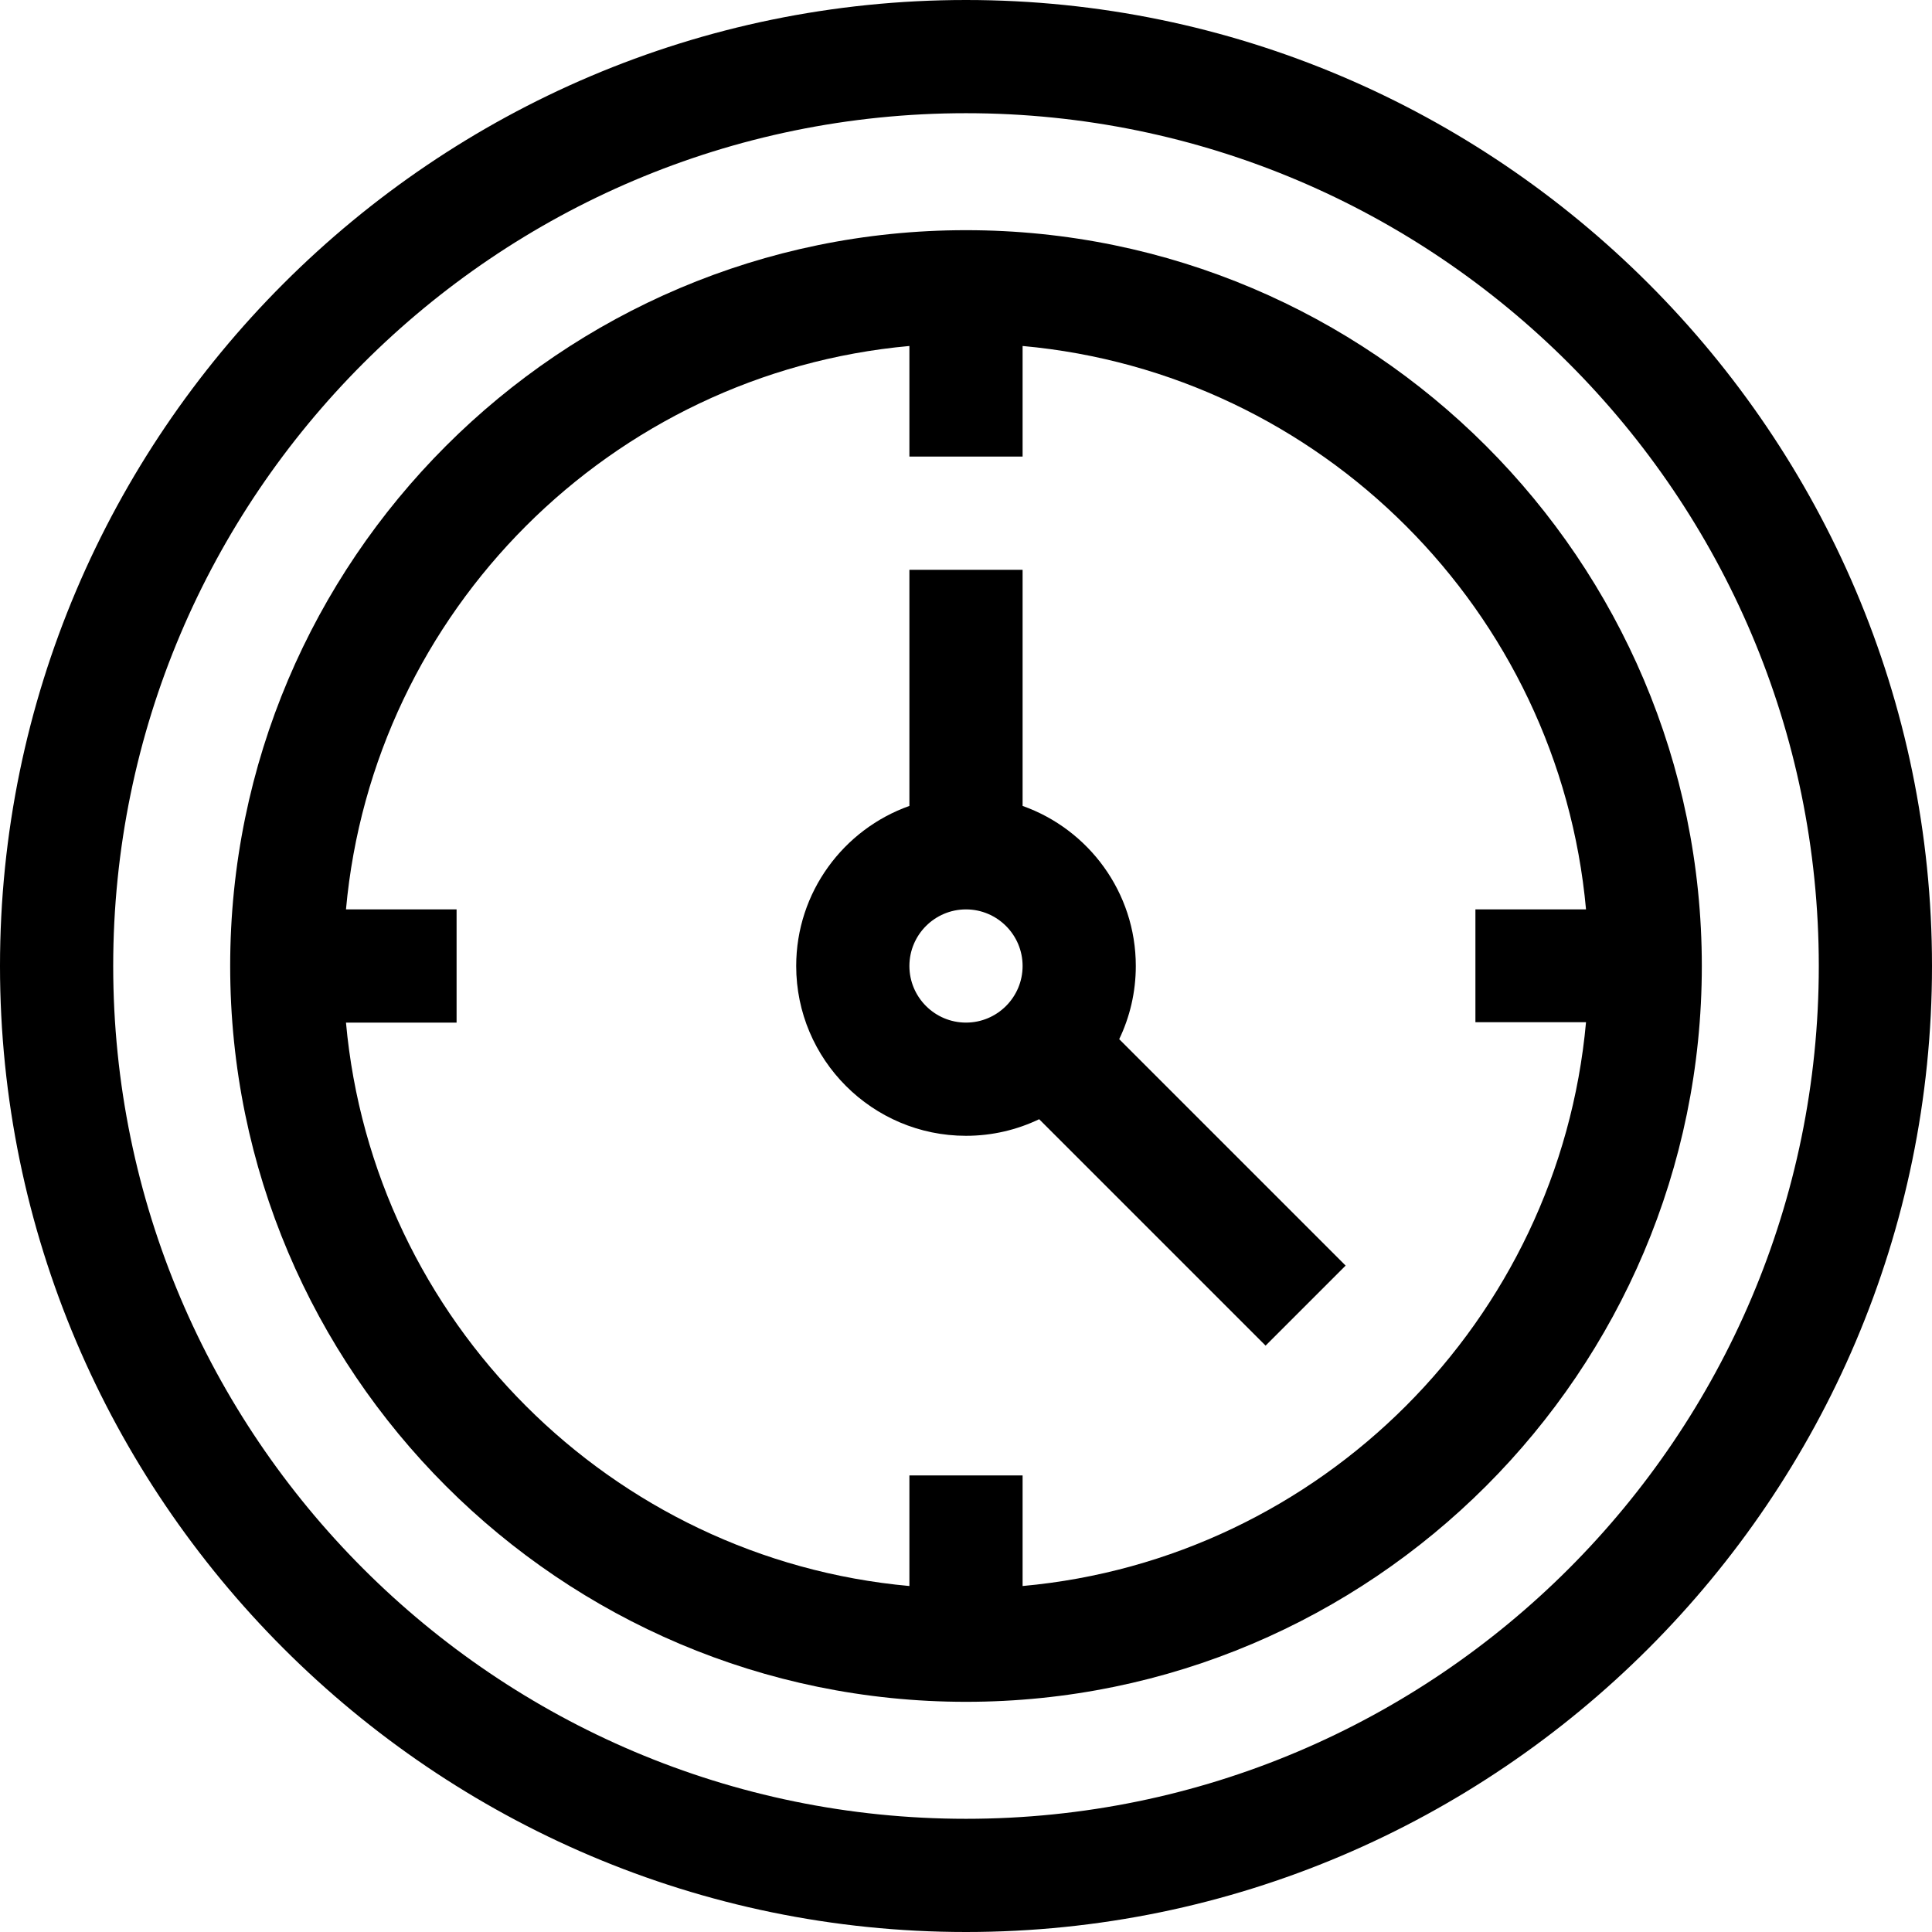
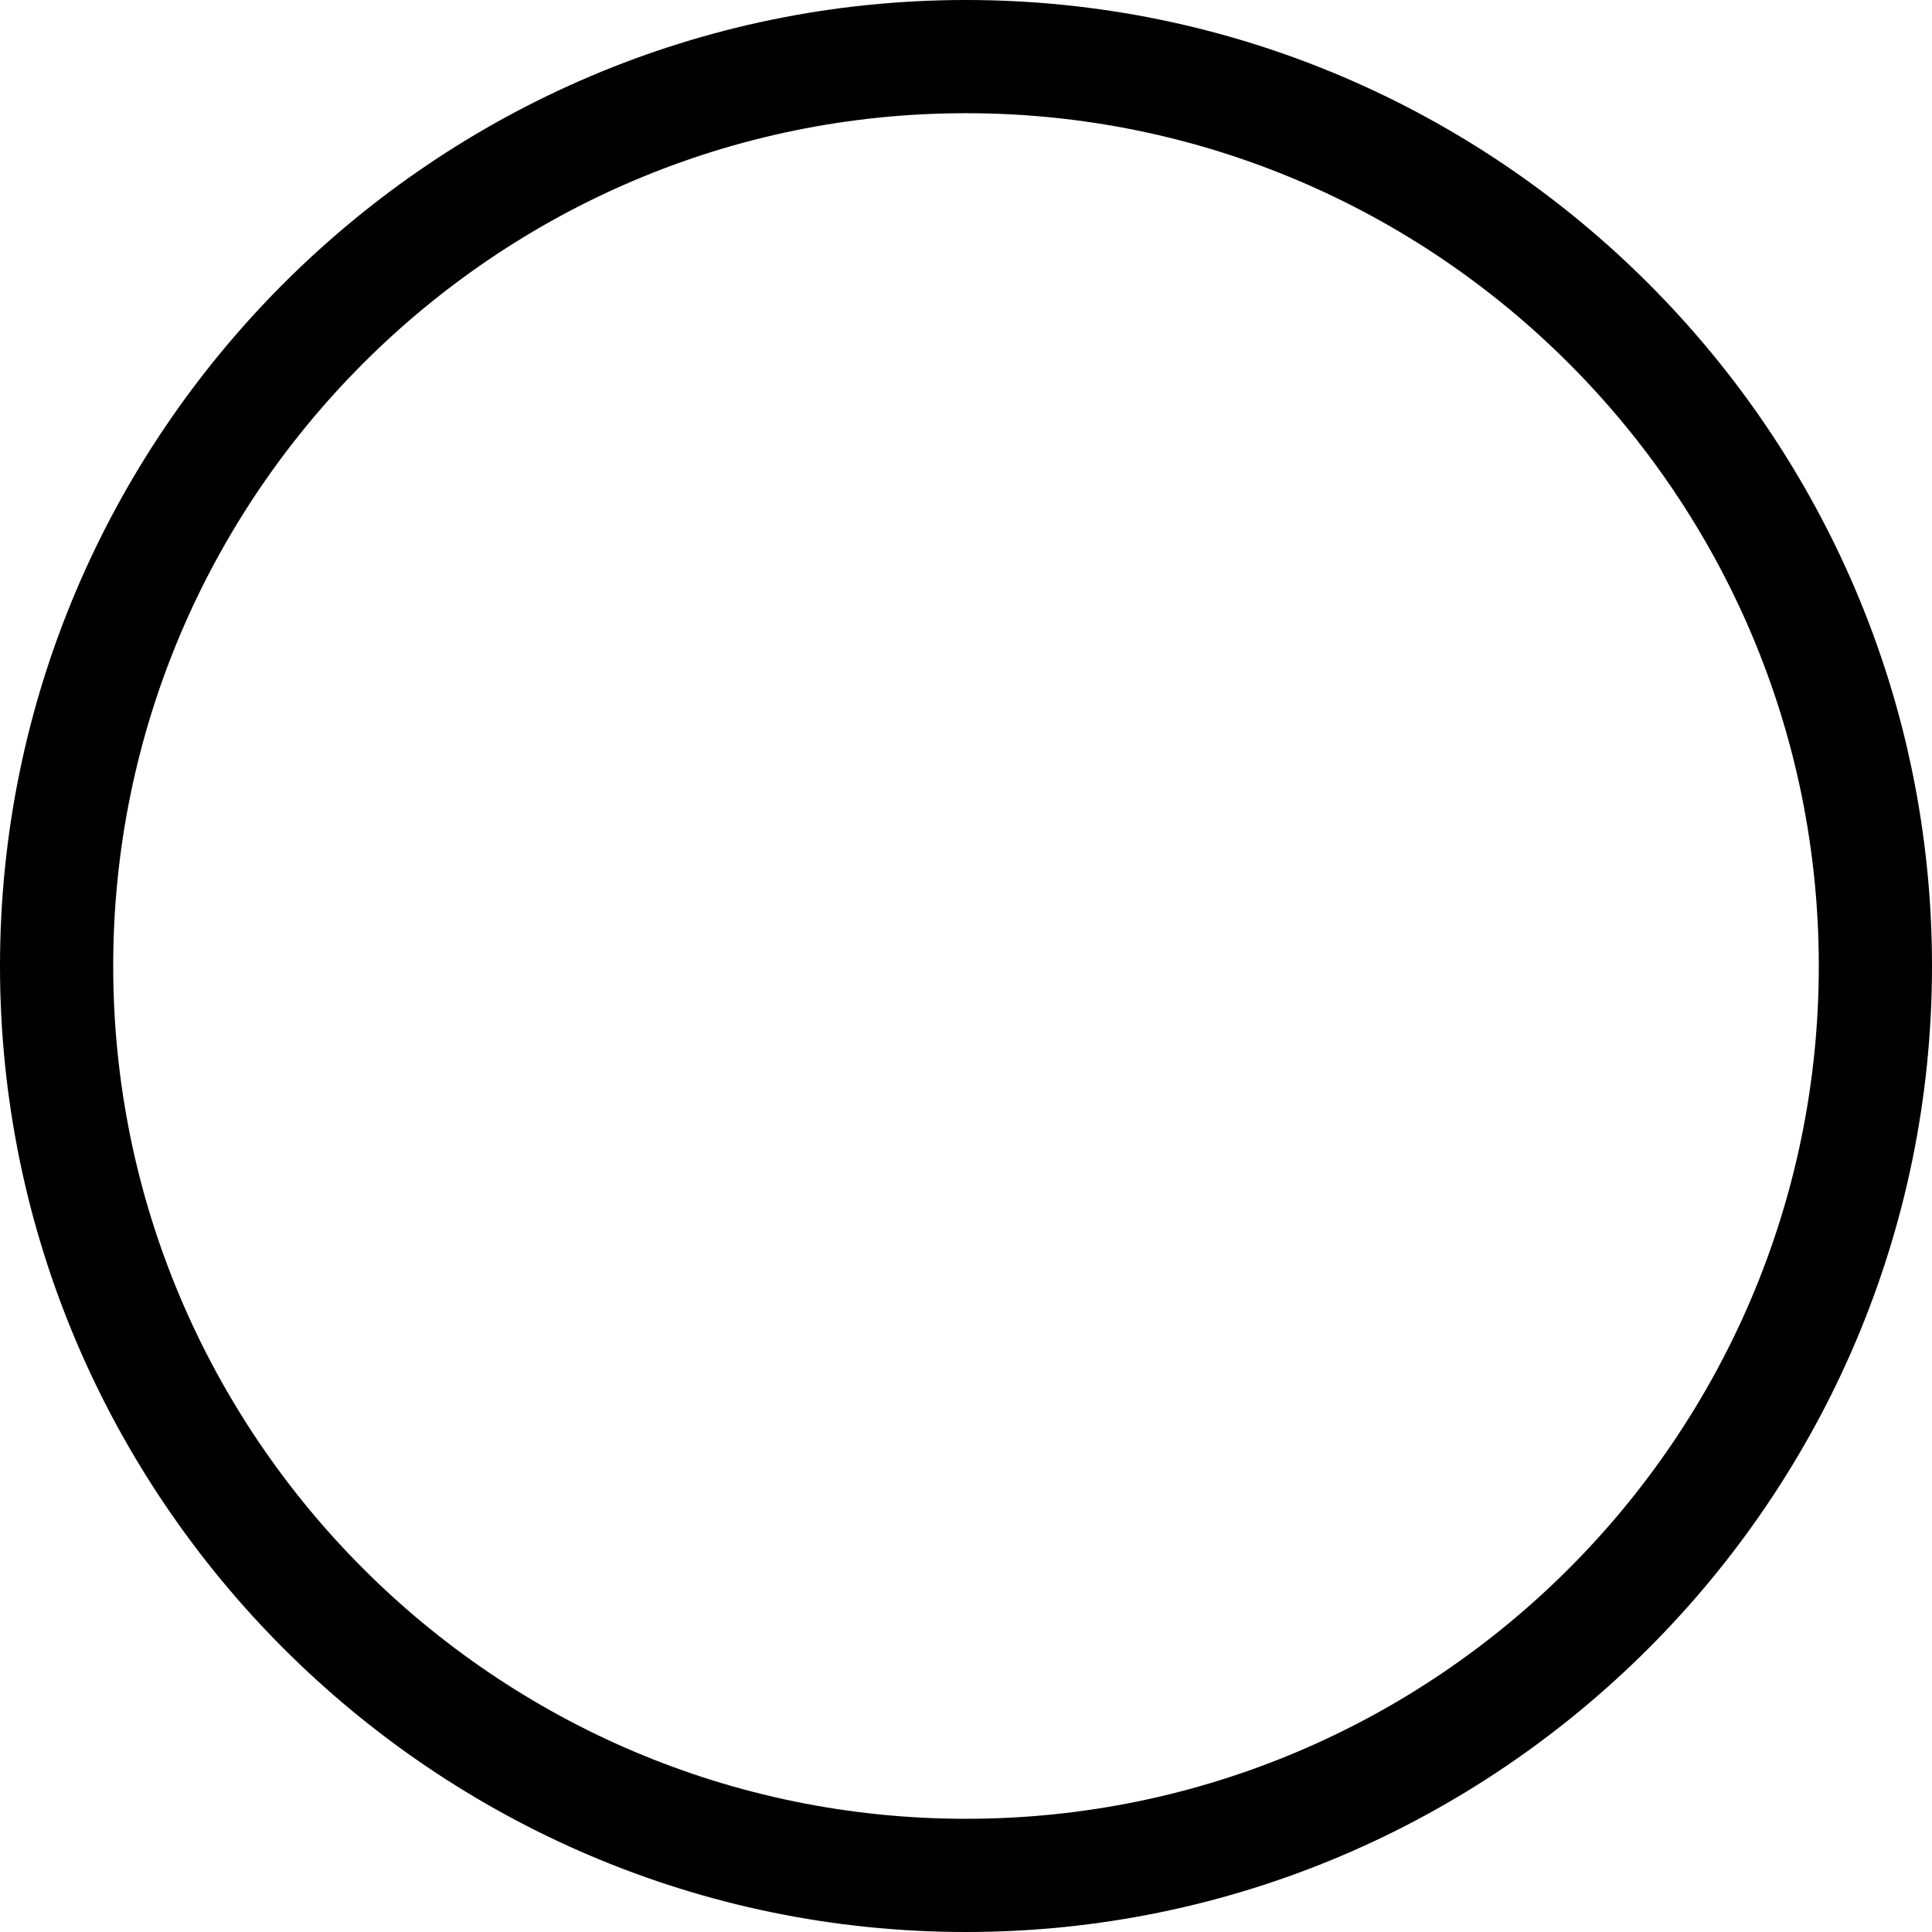
<svg xmlns="http://www.w3.org/2000/svg" version="1.1" id="Capa_1" x="0px" y="0px" viewBox="0 0 512 512" style="enable-background:new 0 0 512 512;" xml:space="preserve">
  <g>
    <g>
      <path d="M256,0C115.041,0,0,115.049,0,256c0,140.959,115.049,256,256,256c140.959,0,256-115.049,256-256    C512,115.041,396.951,0,256,0z M256,482C131.383,482,30,380.617,30,256S131.383,30,256,30s226,101.383,226,226    S380.617,482,256,482z" />
    </g>
  </g>
  <g>
    <g>
-       <path d="M256,61C148.477,61,61,148.477,61,256s87.477,195,195,195s195-87.477,195-195S363.523,61,256,61z M271,420.311V391h-30    v29.311C161.965,413.154,98.846,350.035,91.689,271H121v-30H91.689C98.846,161.965,161.965,98.846,241,91.689V121h30V91.689    C350.035,98.846,413.154,161.965,420.311,241H391v29.9h29.311C413.154,349.935,350.035,413.154,271,420.311z" />
-     </g>
+       </g>
  </g>
  <g>
    <g>
-       <path d="M296.602,275.389C299.419,269.514,301,262.939,301,256c0-19.555-12.541-36.228-30-42.42V151h-30v62.58    c-17.459,6.192-30,22.865-30,42.42c0,24.813,20.187,45,45,45c6.939,0,13.514-1.581,19.389-4.398l60.004,60.004l21.213-21.213    L296.602,275.389z M256,271c-8.271,0-15-6.729-15-15s6.729-15,15-15s15,6.729,15,15S264.271,271,256,271z" />
-     </g>
+       </g>
  </g>
  <g>
</g>
  <g>
</g>
  <g>
</g>
  <g>
</g>
  <g>
</g>
  <g>
</g>
  <g>
</g>
  <g>
</g>
  <g>
</g>
  <g>
</g>
  <g>
</g>
  <g>
</g>
  <g>
</g>
  <g>
</g>
  <g>
</g>
</svg>